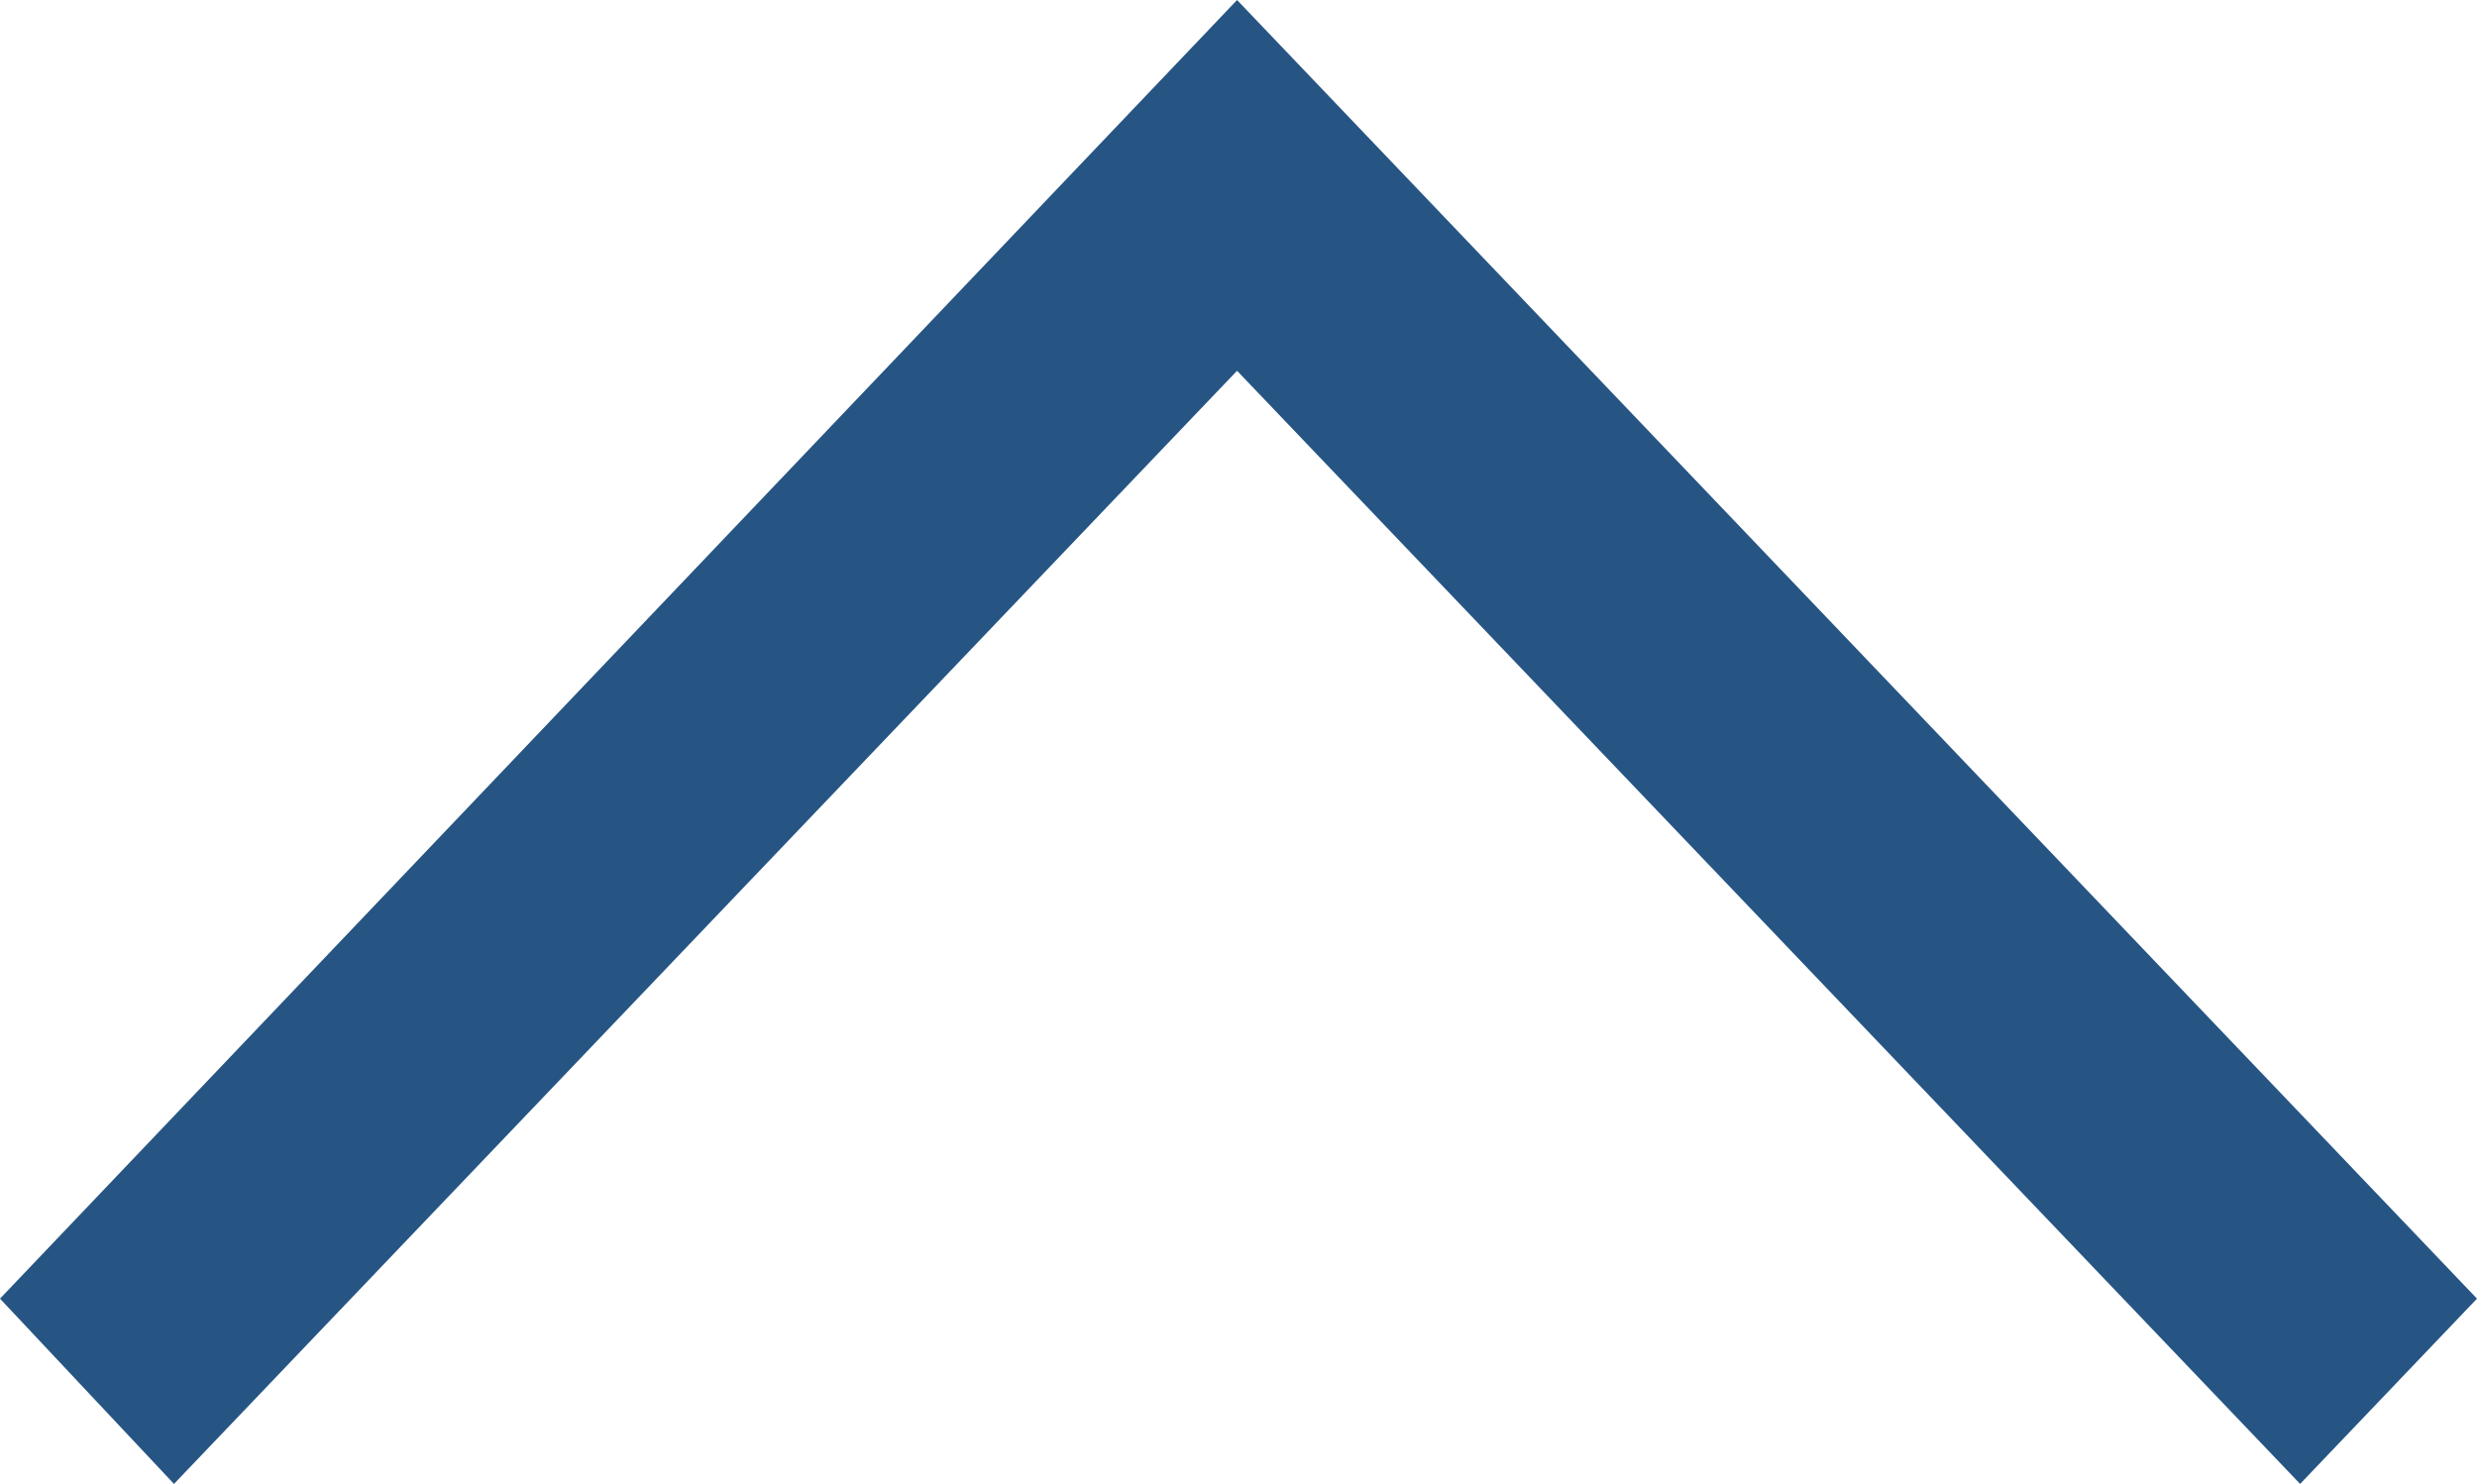
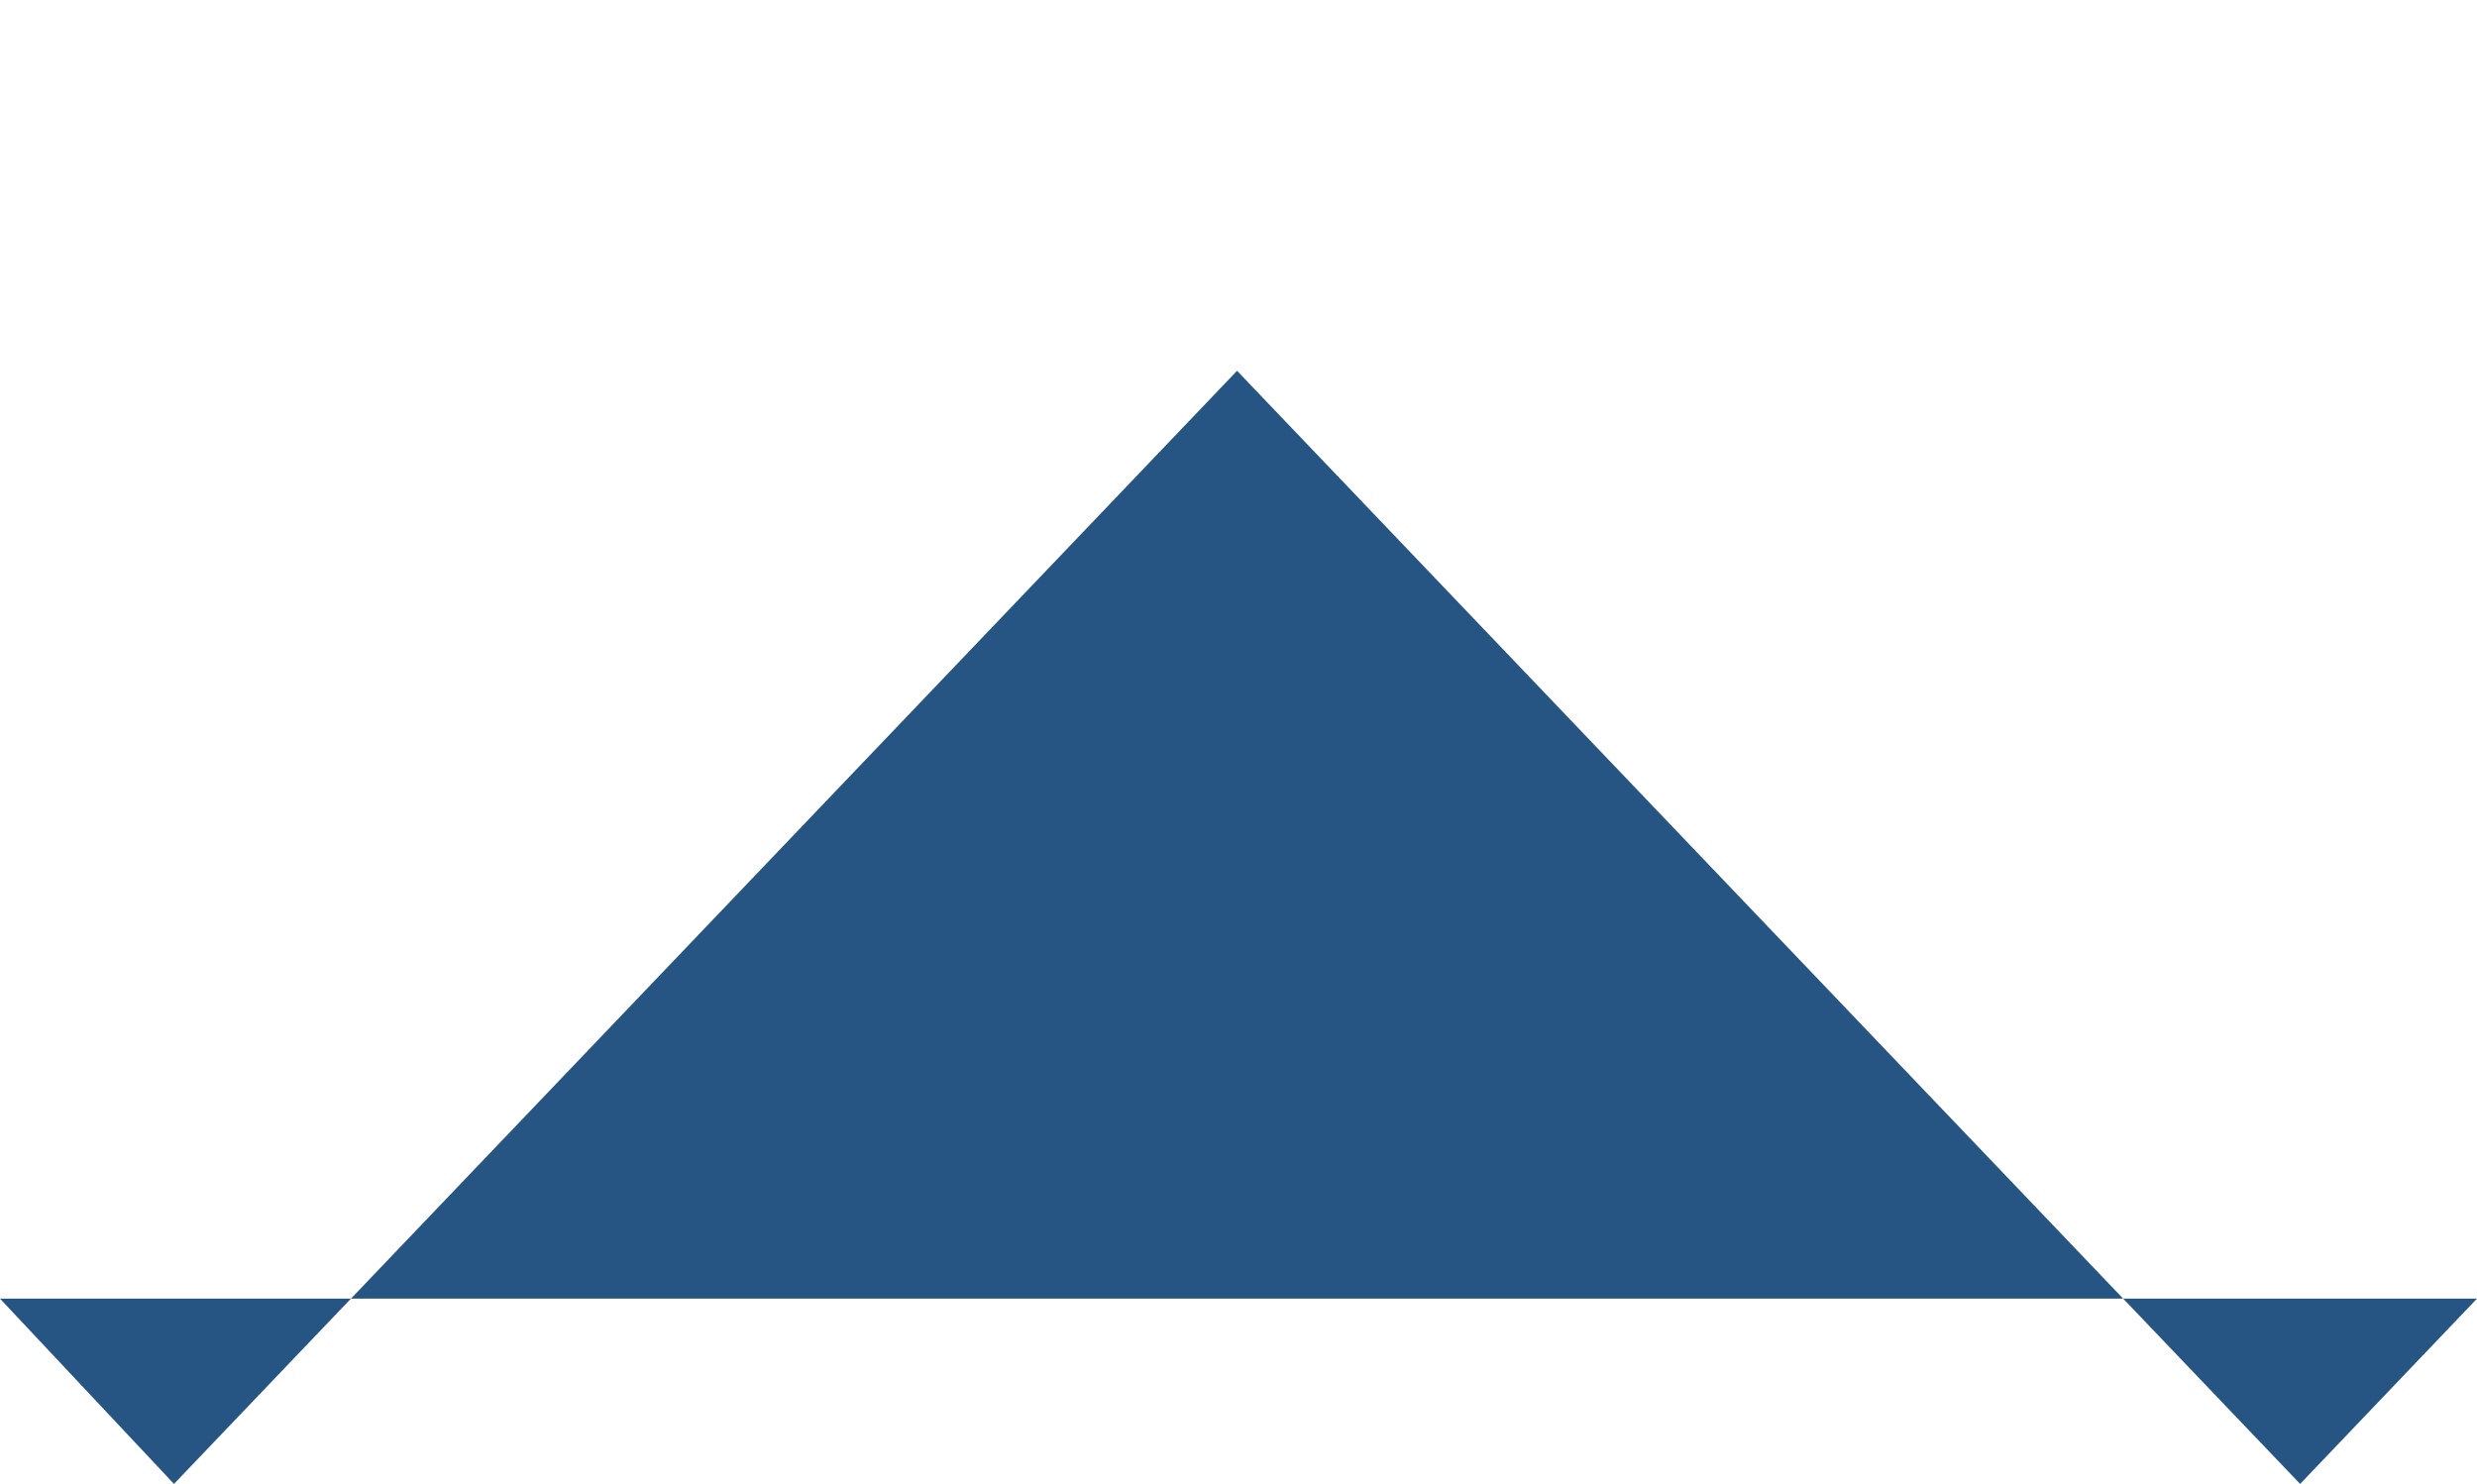
<svg xmlns="http://www.w3.org/2000/svg" width="12.03" height="7.209" viewBox="0 0 12.03 7.209">
-   <path id="Path_1402" data-name="Path 1402" d="M11.2,22.628l.845.9,5.163-5.407,5.163,5.407.859-.9L17.208,16.32Z" transform="translate(-11.2 -16.32)" fill="#265583" />
+   <path id="Path_1402" data-name="Path 1402" d="M11.2,22.628l.845.9,5.163-5.407,5.163,5.407.859-.9Z" transform="translate(-11.2 -16.32)" fill="#265583" />
</svg>